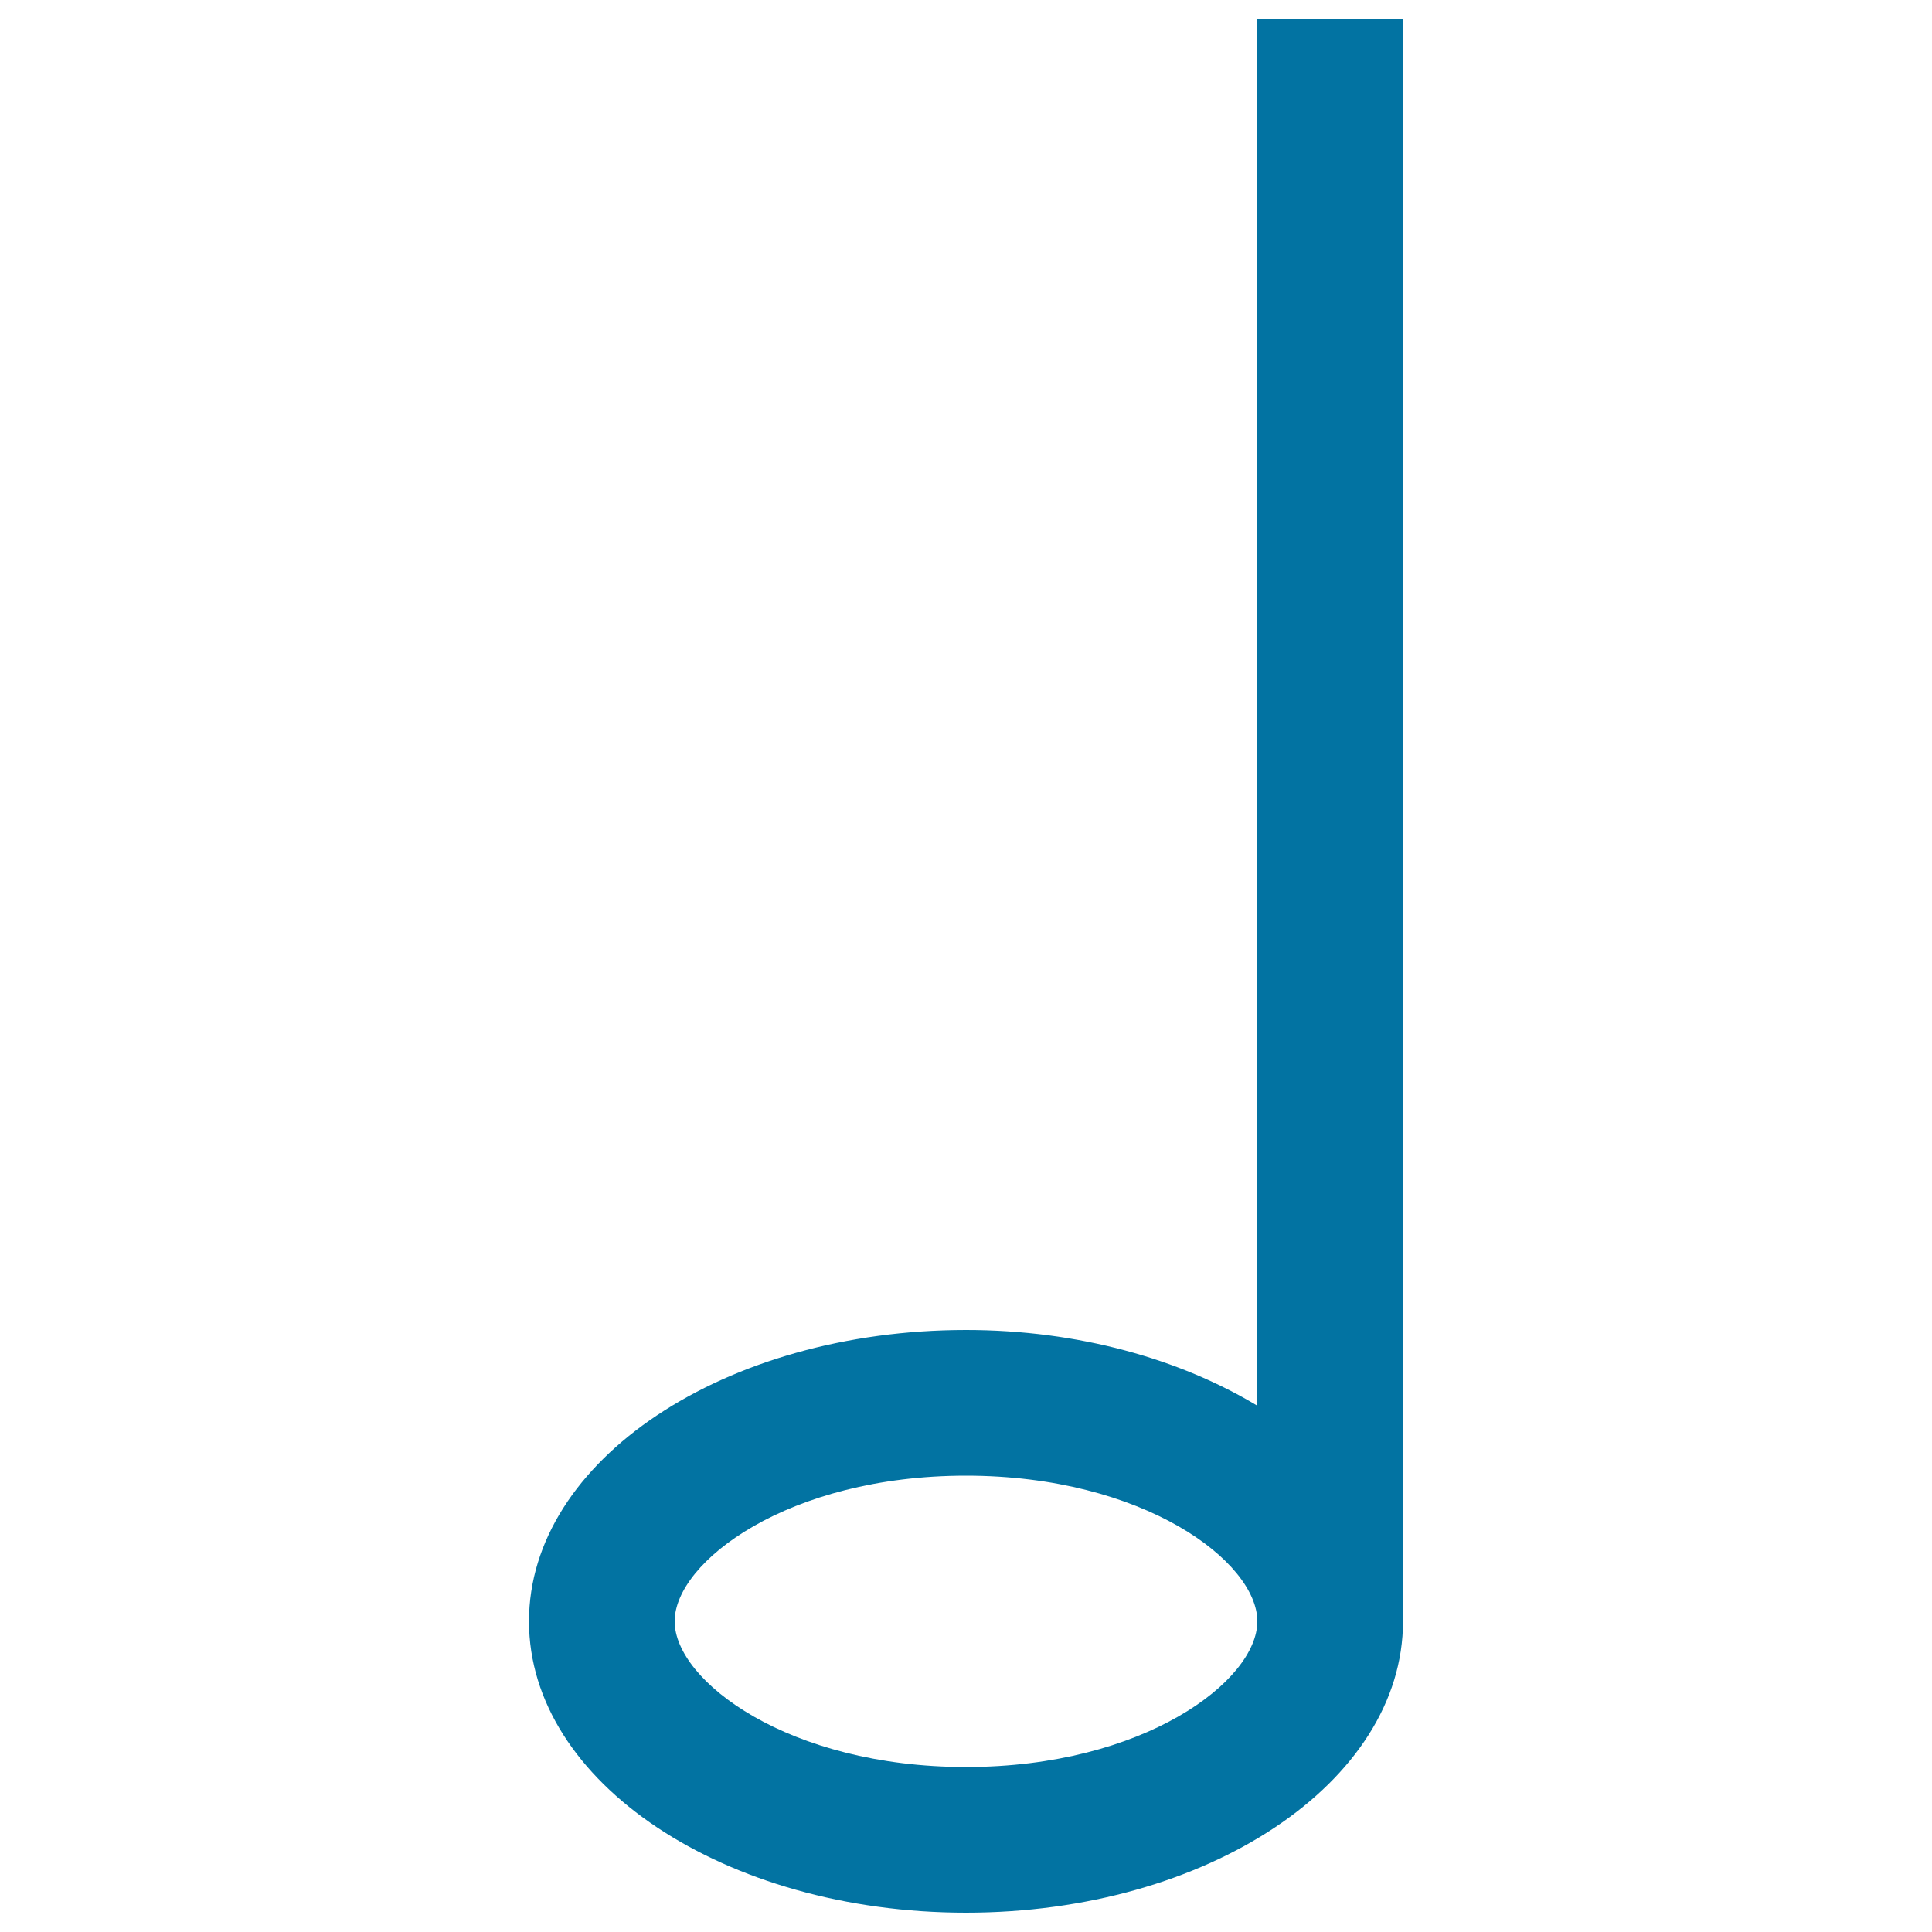
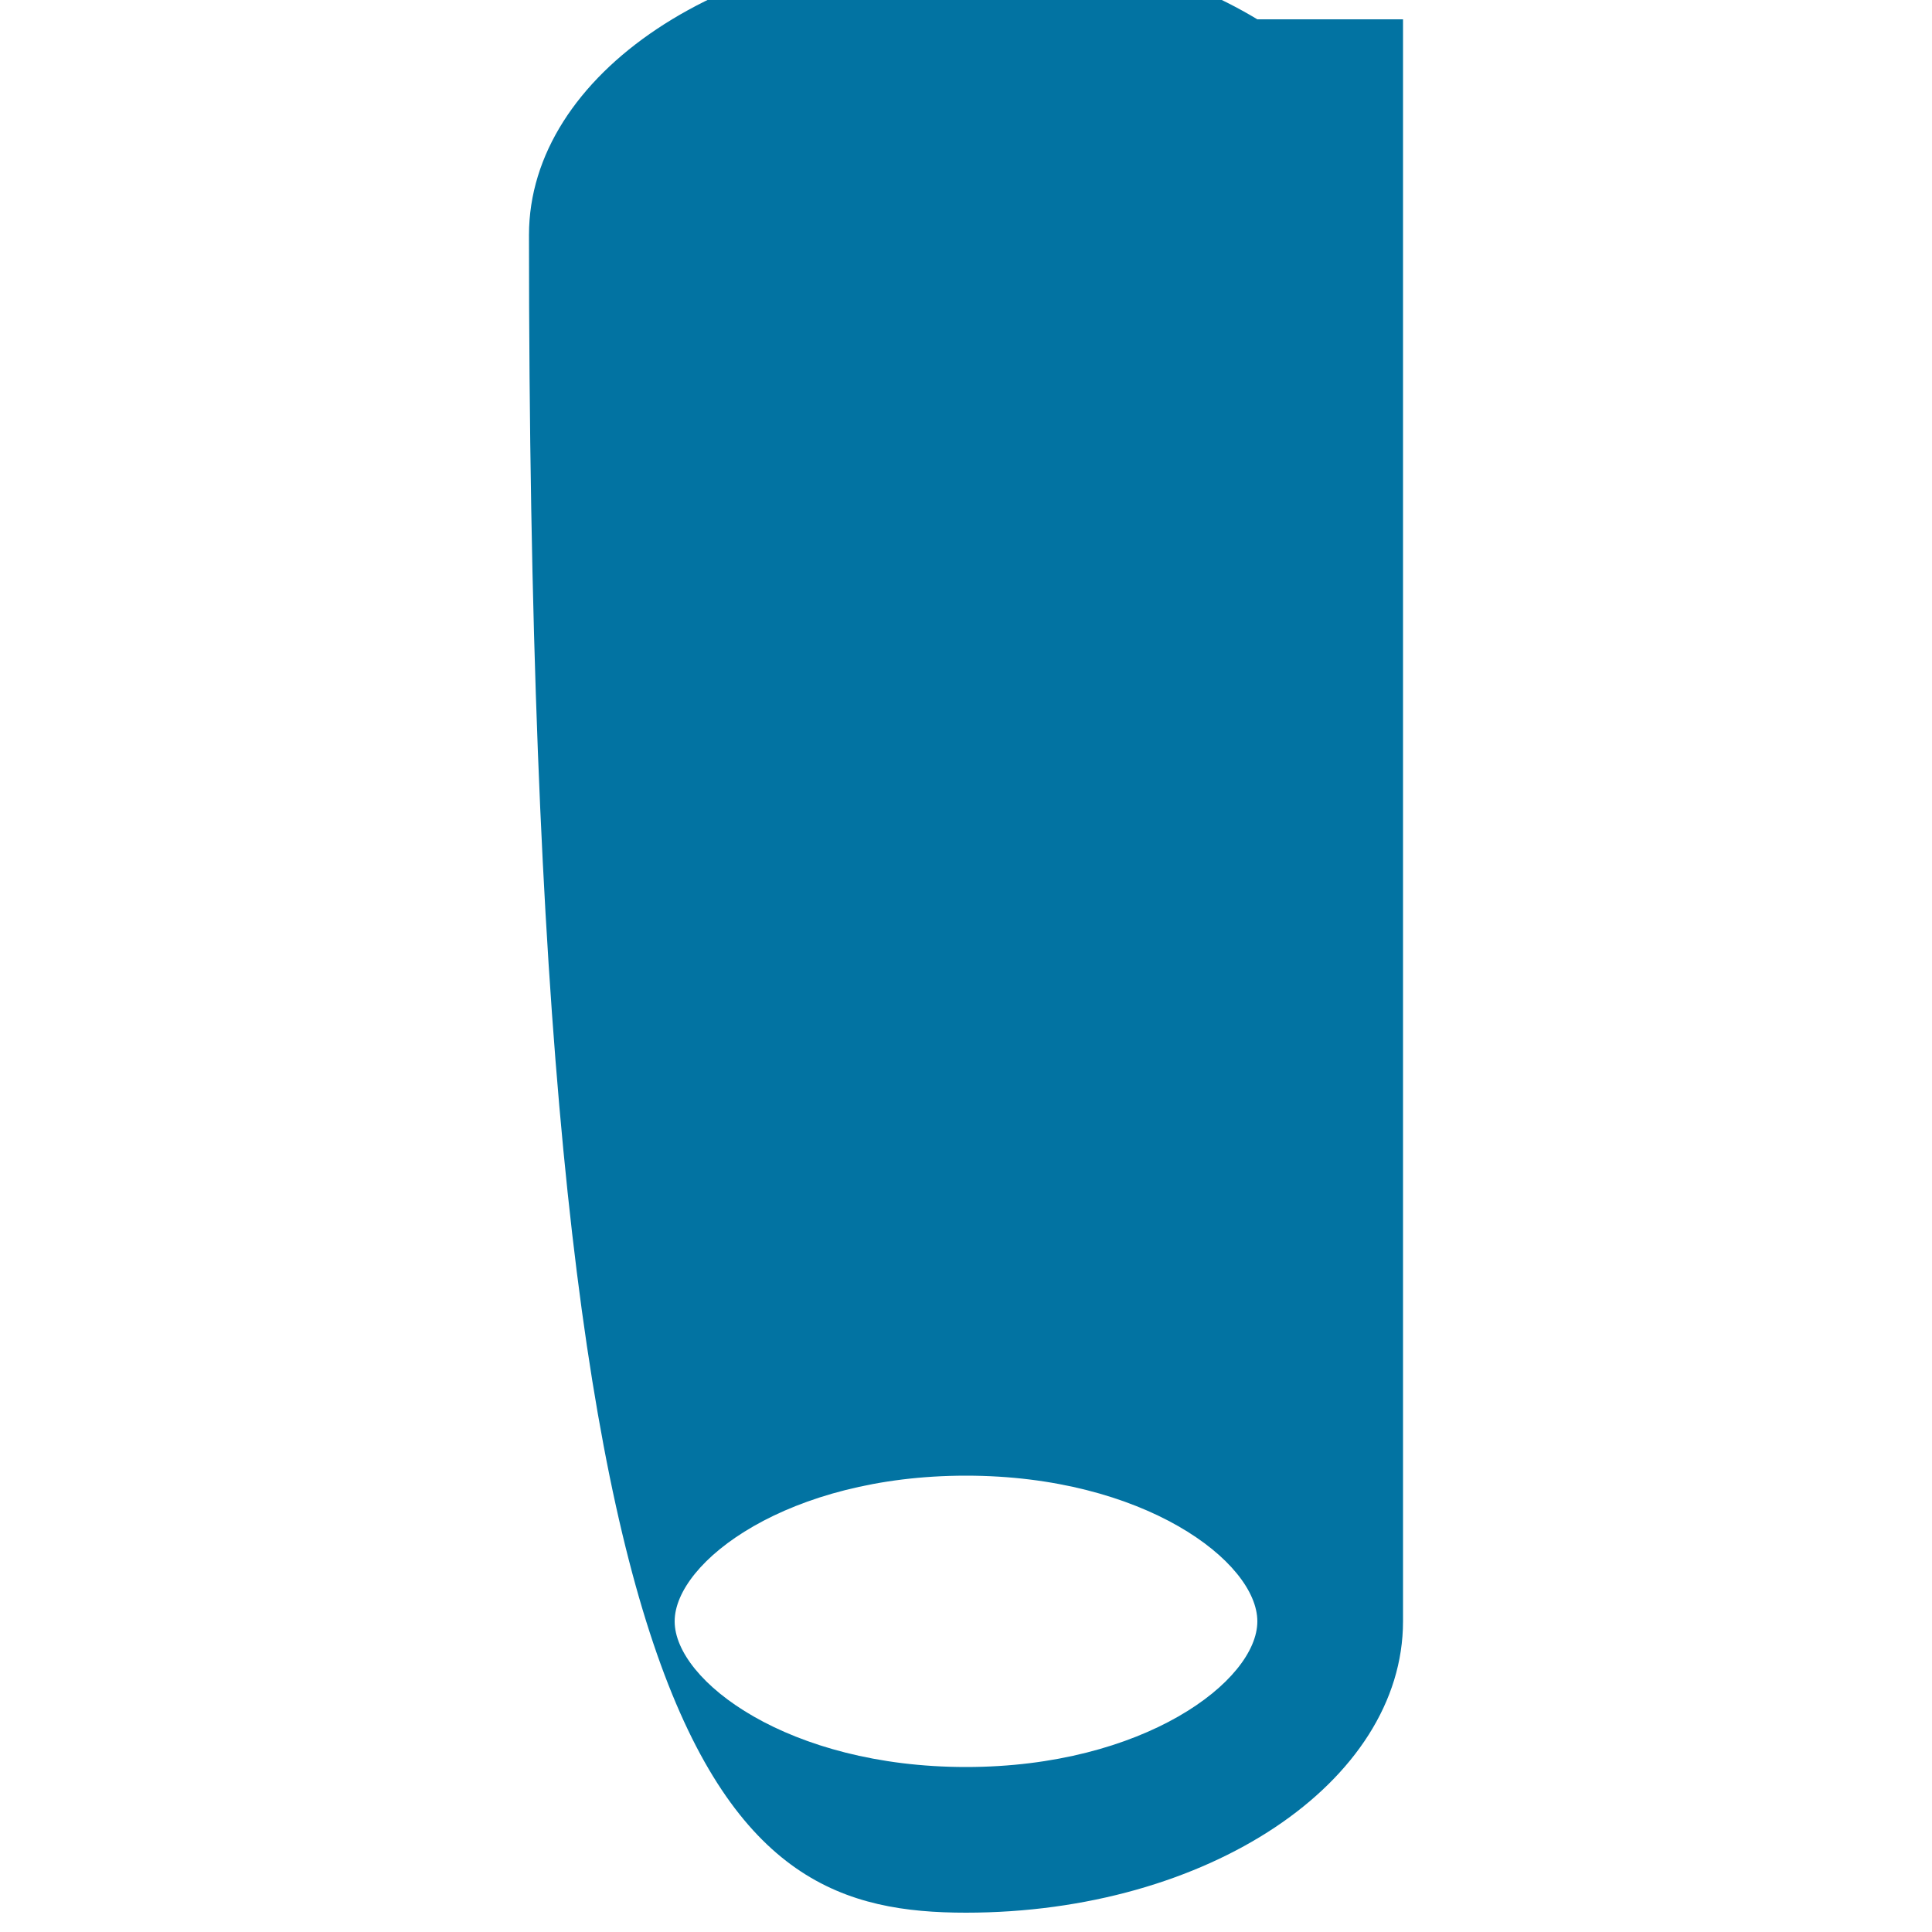
<svg xmlns="http://www.w3.org/2000/svg" viewBox="0 0 1000 1000" style="fill:#0273a2">
  <title>Musical Note Outline Symbol SVG icon</title>
  <g>
-     <path d="M726.2,10h-75.4v717.6c-40-24.1-92.6-39.2-150.8-39.2c-124.9,0-226.2,67.5-226.2,150.8C273.8,922.5,375.1,990,500,990c124.9,0,226.2-67.5,226.2-150.8V10z M500,914.6c-92,0-150.8-44.6-150.8-75.4c0-30.8,58.7-75.4,150.8-75.4c92,0,150.8,44.6,150.8,75.4C650.8,870,592,914.6,500,914.6z" />
+     <path d="M726.2,10h-75.4c-40-24.1-92.6-39.2-150.8-39.2c-124.9,0-226.2,67.5-226.2,150.8C273.8,922.5,375.1,990,500,990c124.9,0,226.2-67.5,226.2-150.8V10z M500,914.6c-92,0-150.8-44.6-150.8-75.4c0-30.8,58.7-75.4,150.8-75.4c92,0,150.8,44.6,150.8,75.4C650.8,870,592,914.6,500,914.6z" />
  </g>
</svg>